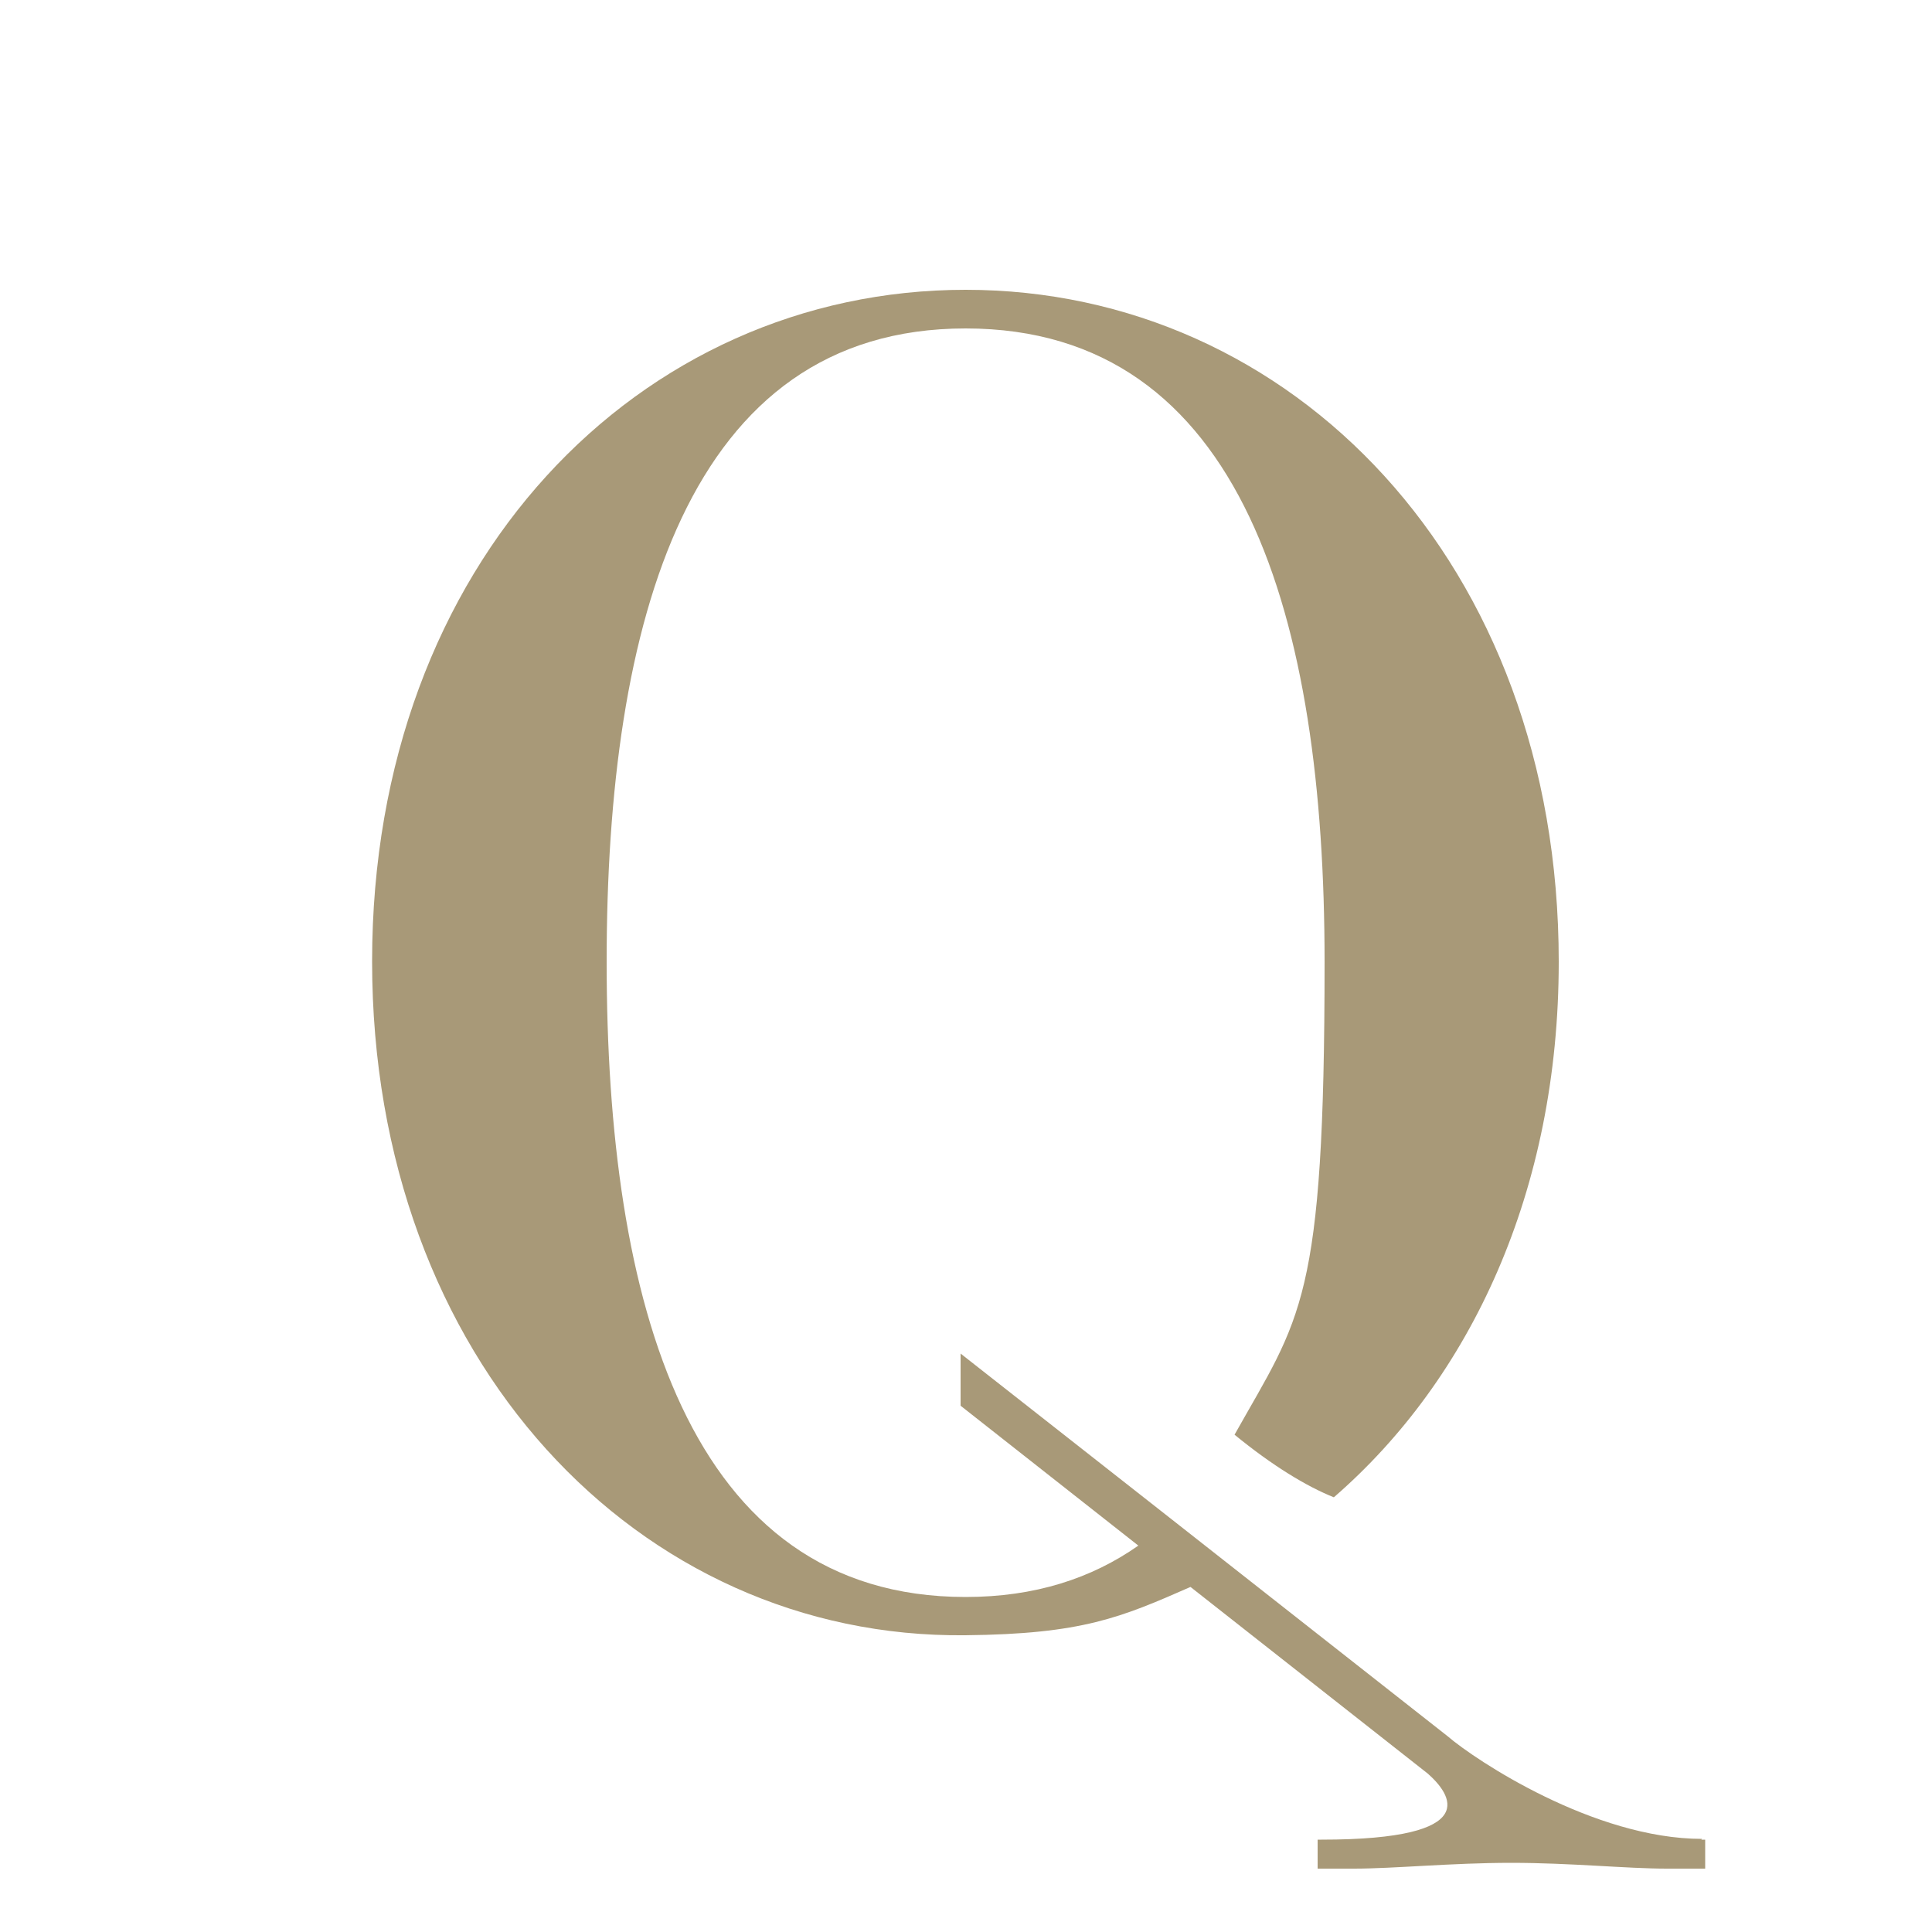
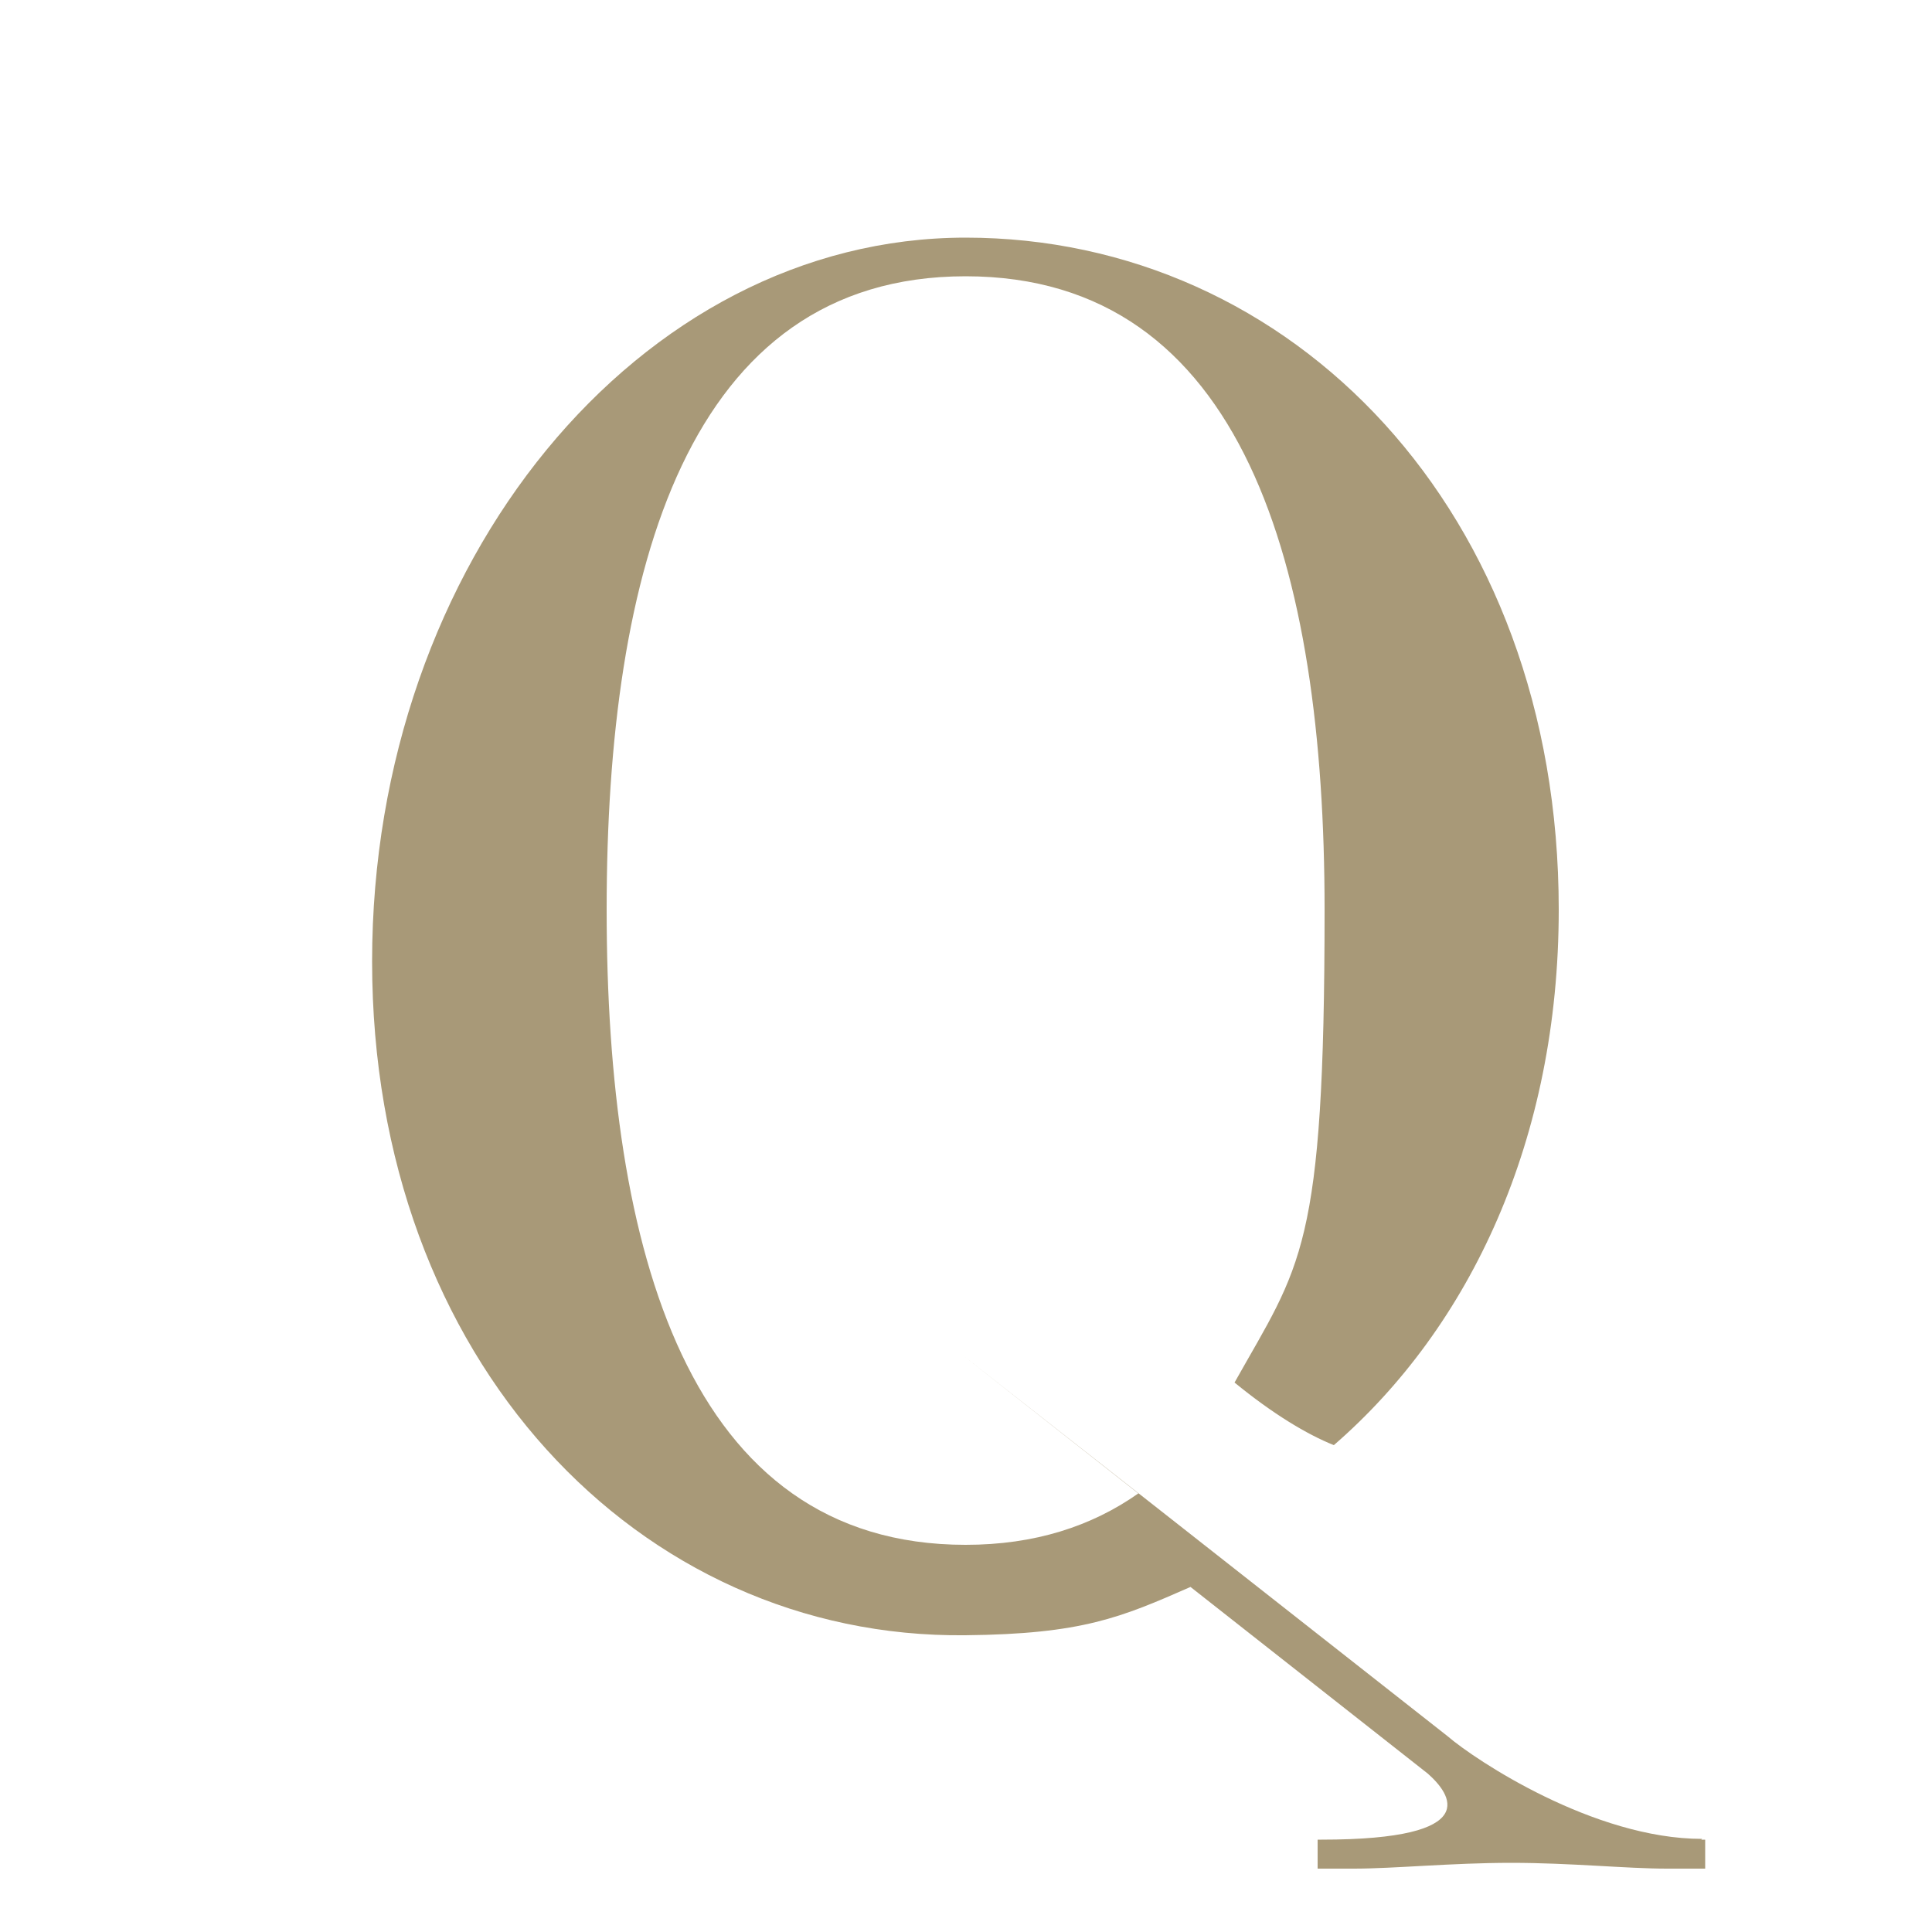
<svg xmlns="http://www.w3.org/2000/svg" id="Laag_1" data-name="Laag 1" version="1.1" viewBox="0 0 500 500">
  <defs>
    <style>
      .cls-1 {
        fill: #a89978;
        stroke-width: 0px;
      }
    </style>
  </defs>
-   <path class="cls-1" d="M440.5,475.9c-28,0-58.7-20.4-65.9-26.6l-55.6-43.7h0l-15.9-12.5h0l-54.5-42.8v13.5l46,36.2c-12.1,8.5-26.8,13.3-44.7,13.3-72,0-92.9-76.5-92.9-164.4s20.9-163.9,92.9-163.9,92.9,75.5,92.9,163.9-6.2,91.9-23.3,122.4c9.9,8.1,18.7,13.4,25.7,16.2,35.4-30.7,58.2-79.3,58.2-138.6,0-103.3-69.1-173.9-153.5-173.9S96.3,145.5,96.3,248.8s69.1,175.3,153.5,174.4c30.3-.3,40.3-4.6,58.3-12.5l61.4,48.3c5.9,5.2,14.9,17.1-27.5,17.1h-1v7.5h9.4c10.4,0,25.3-1.5,40.7-1.5s29.8,1.5,40.3,1.5h9.9v-7.5h-1l.2-.2Z" />
+   <path class="cls-1" d="M440.5,475.9c-28,0-58.7-20.4-65.9-26.6l-55.6-43.7h0l-15.9-12.5h0l-54.5-42.8l46,36.2c-12.1,8.5-26.8,13.3-44.7,13.3-72,0-92.9-76.5-92.9-164.4s20.9-163.9,92.9-163.9,92.9,75.5,92.9,163.9-6.2,91.9-23.3,122.4c9.9,8.1,18.7,13.4,25.7,16.2,35.4-30.7,58.2-79.3,58.2-138.6,0-103.3-69.1-173.9-153.5-173.9S96.3,145.5,96.3,248.8s69.1,175.3,153.5,174.4c30.3-.3,40.3-4.6,58.3-12.5l61.4,48.3c5.9,5.2,14.9,17.1-27.5,17.1h-1v7.5h9.4c10.4,0,25.3-1.5,40.7-1.5s29.8,1.5,40.3,1.5h9.9v-7.5h-1l.2-.2Z" />
</svg>